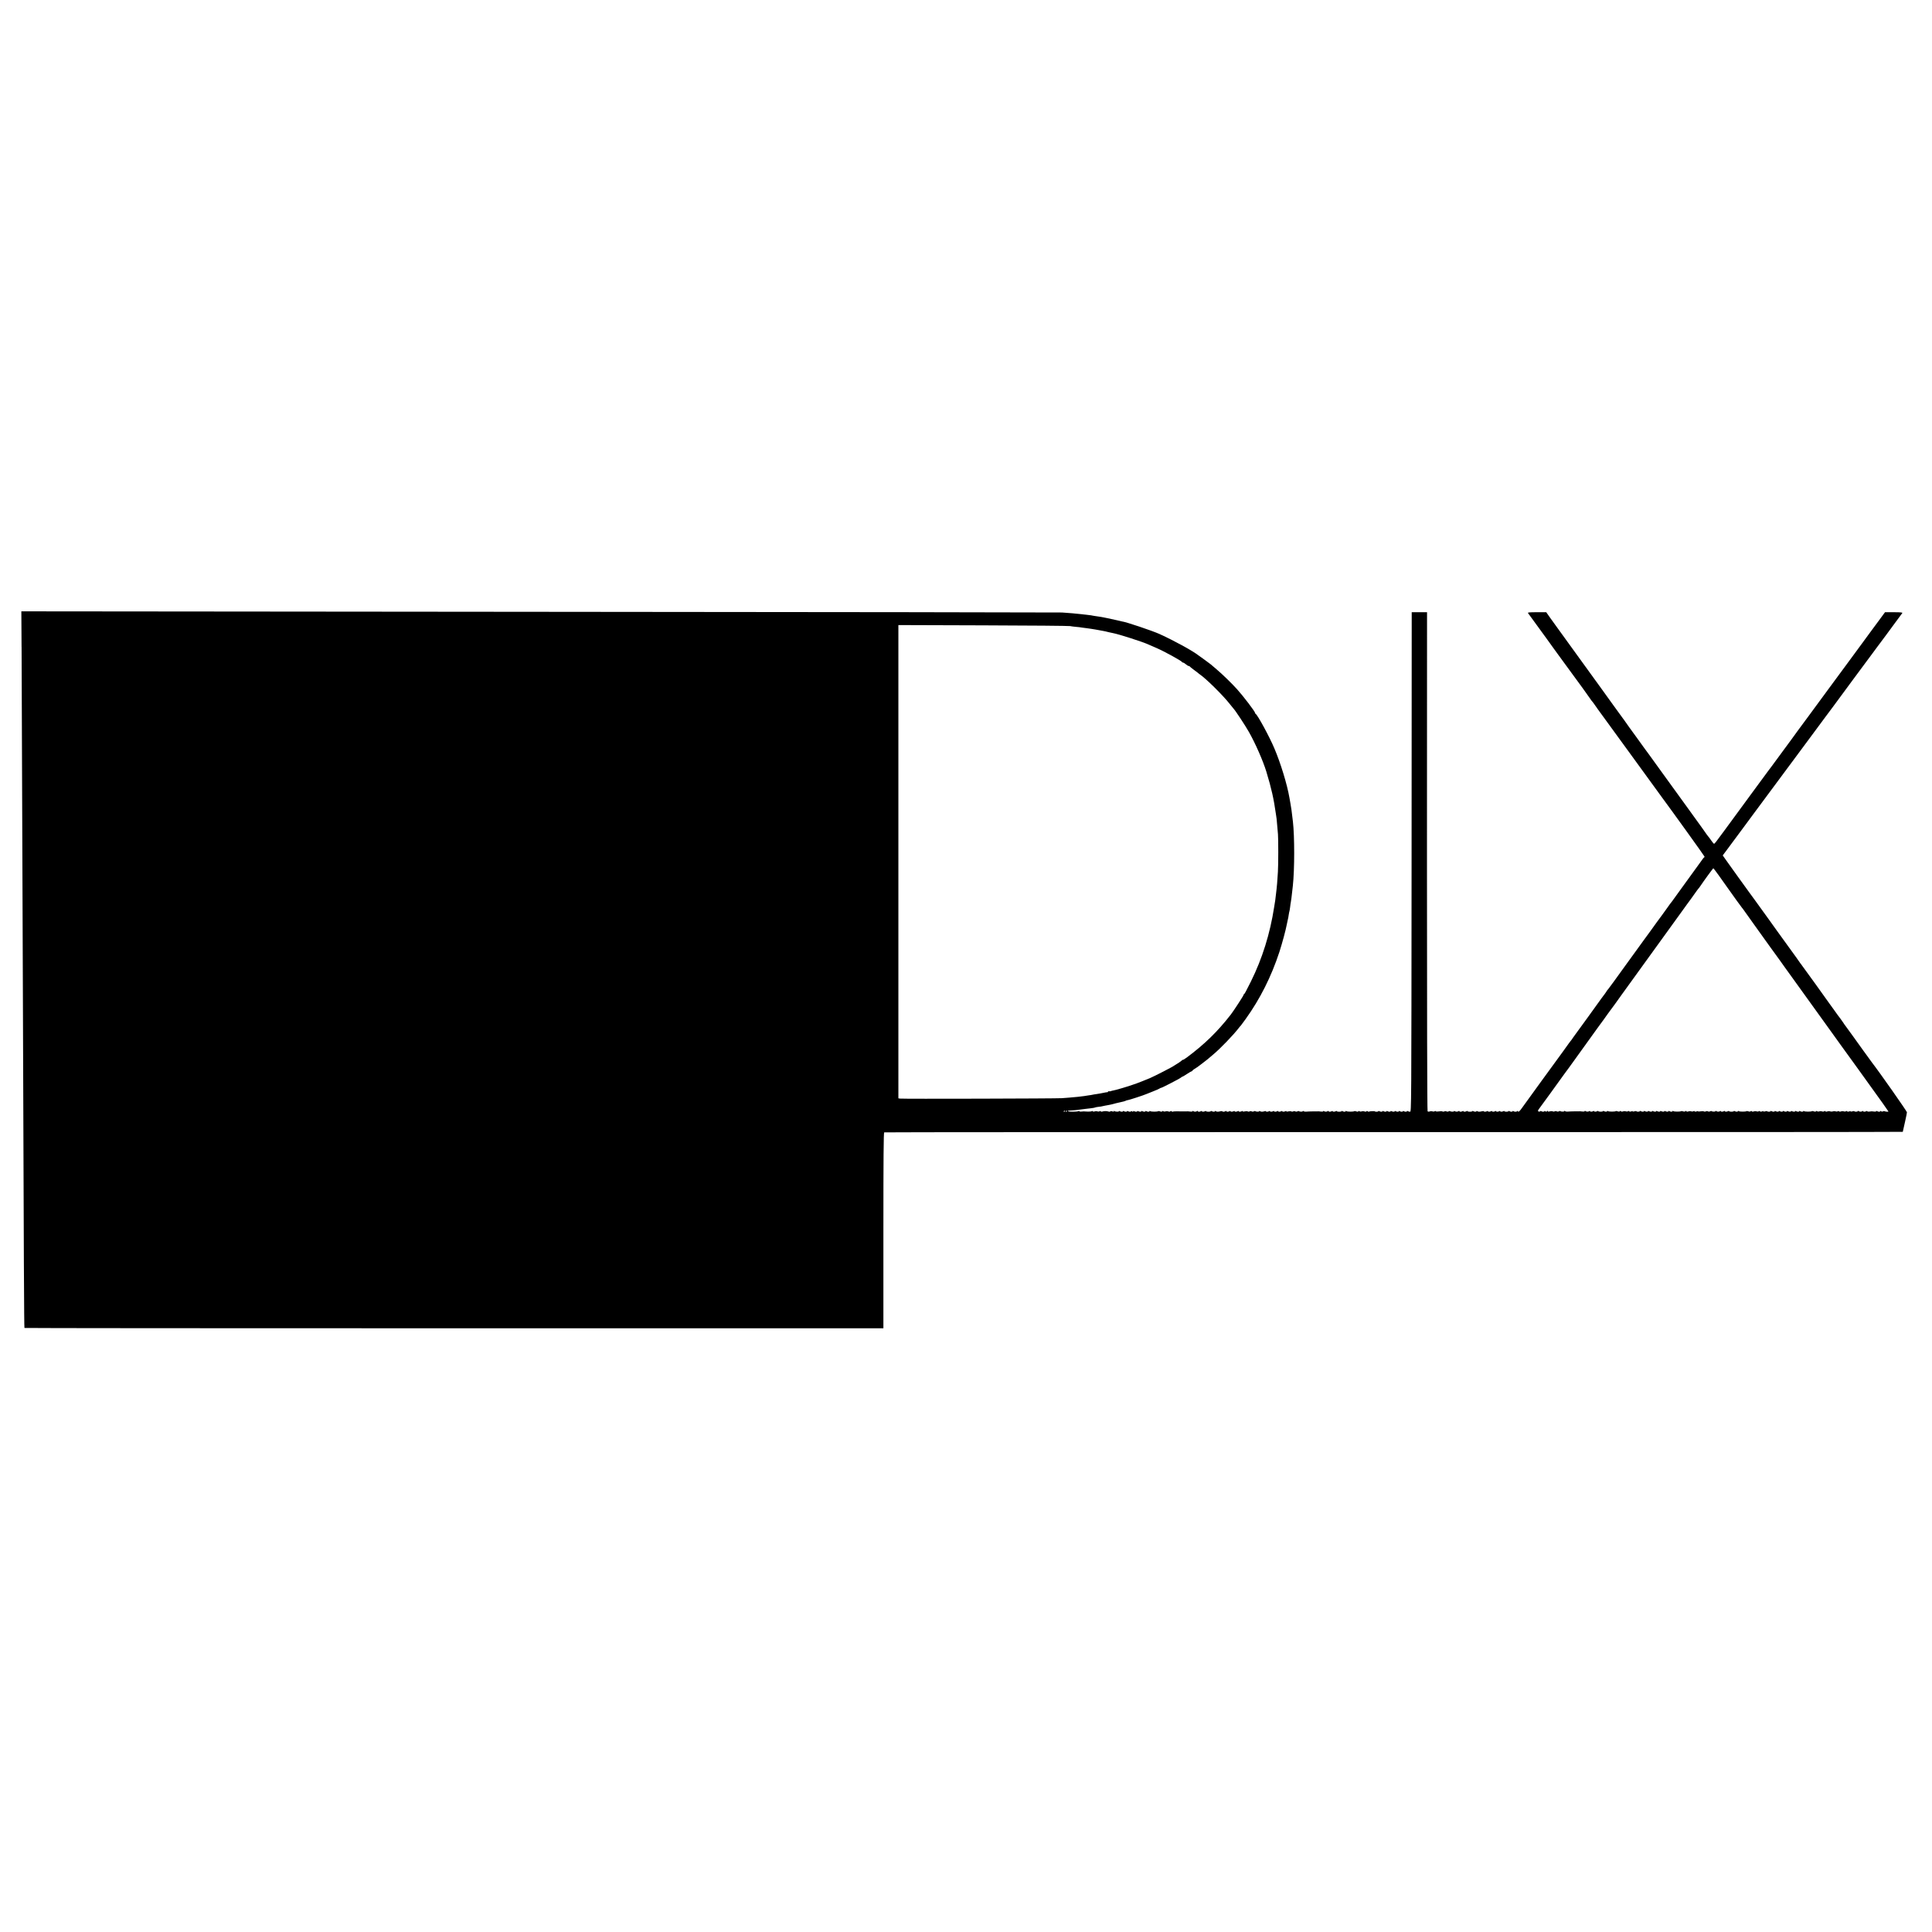
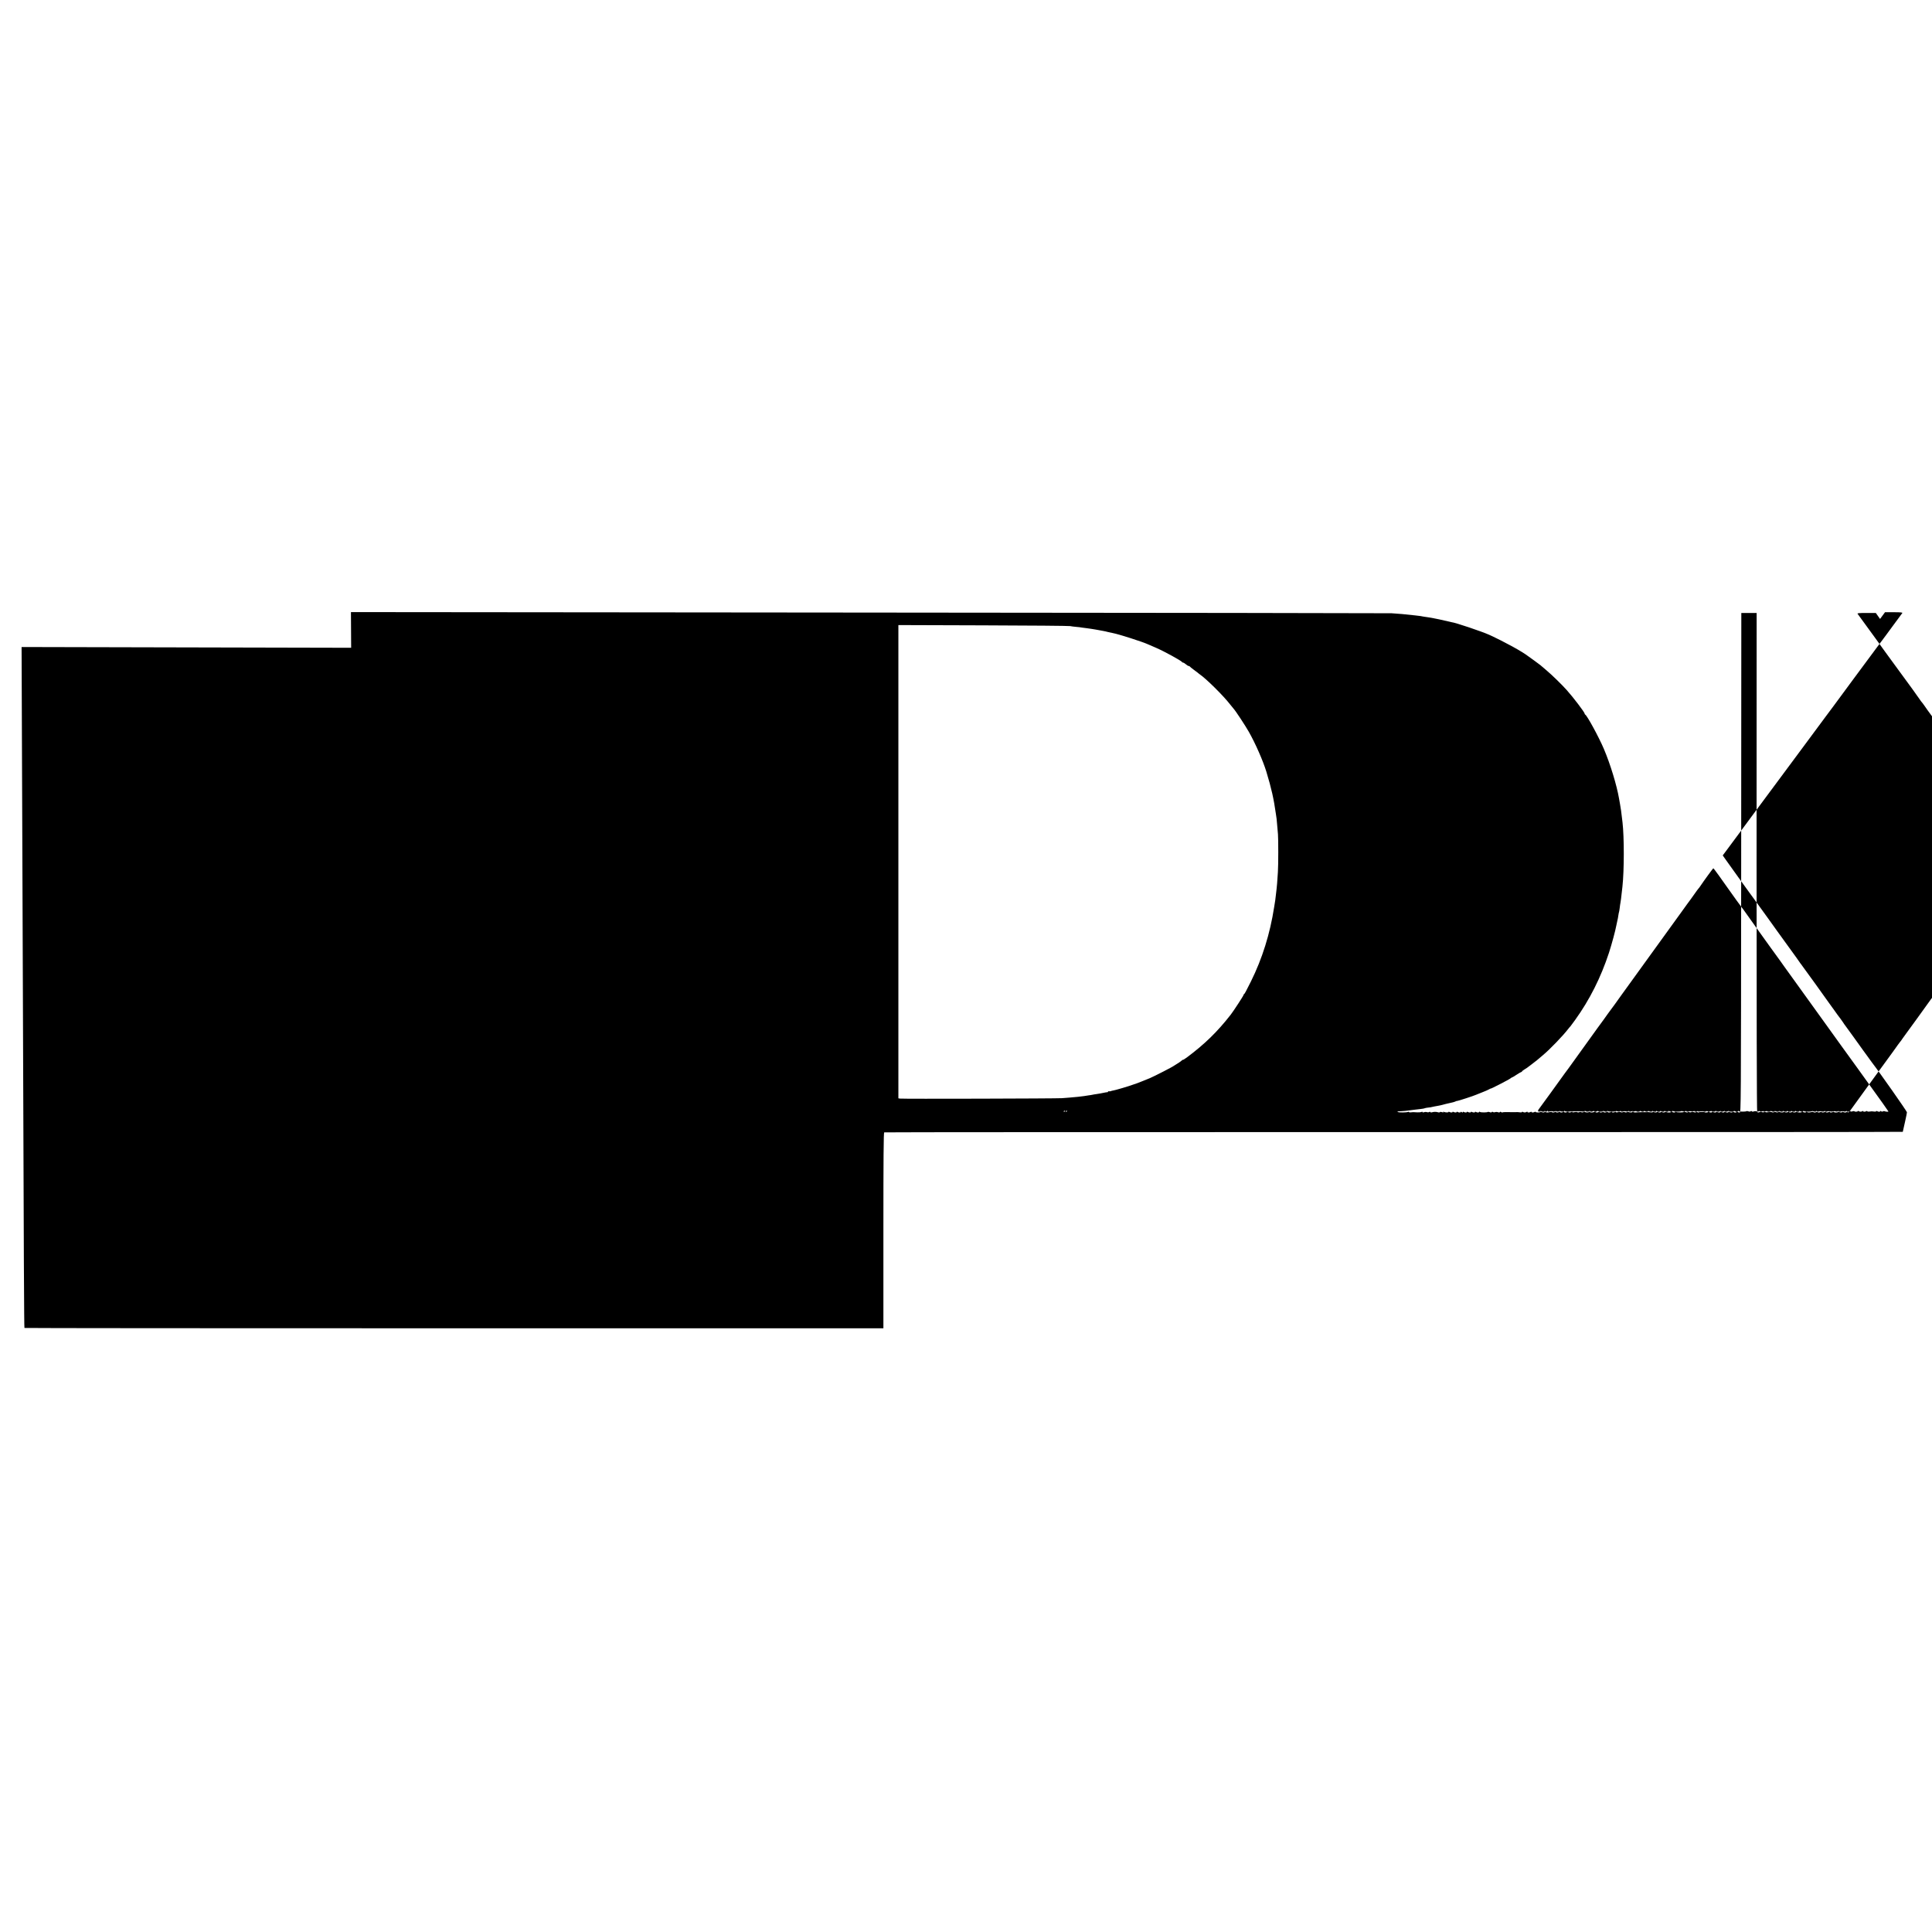
<svg xmlns="http://www.w3.org/2000/svg" version="1.0" width="2837pt" height="2837pt" viewBox="0 0 2837 2837" preserveAspectRatio="xMidYMid meet">
  <g transform="translate(0,2837) scale(0.1,-0.1)" fill="#000000" stroke="none">
-     <path d="M317 18869 c2 -288 10 -2576 19 -5084 13 -3952 18 -4889 23 -4915 1 -3 2839 -5 6307 -5 l6306 0 0 1437 c0 1068 3 1438 12 1440 6 3 3374 4 7484 4 4109 -1 7472 1 7473 4 1 7 5 24 34 152 14 64 27 125 27 135 1 13 -406 593 -515 733 -7 9 -28 38 -47 65 -19 28 -39 55 -45 62 -5 6 -20 27 -33 45 -56 79 -254 354 -267 370 -7 9 -22 29 -31 45 -10 15 -29 42 -41 58 -34 44 -34 44 -88 120 -27 39 -51 72 -54 75 -3 3 -10 13 -16 22 -13 21 -417 581 -424 588 -4 3 -10 12 -16 22 -5 9 -77 109 -160 223 -82 114 -159 219 -170 235 -11 16 -71 100 -134 187 -63 87 -149 205 -190 263 -42 58 -79 110 -84 115 -12 16 -306 423 -350 487 l-40 57 36 48 c19 26 85 116 147 198 61 83 118 159 126 170 61 83 128 174 144 195 18 24 174 234 204 275 23 31 434 586 486 655 10 14 71 97 137 185 65 88 167 225 226 305 59 80 115 154 123 165 42 59 514 696 647 875 60 80 115 154 123 165 22 31 93 127 114 155 50 66 117 157 124 168 5 9 -25 12 -123 12 l-131 0 -73 -99 c-80 -109 -96 -131 -147 -199 -19 -26 -82 -112 -140 -191 -58 -79 -145 -198 -195 -265 -49 -67 -164 -222 -255 -346 -91 -124 -193 -263 -228 -310 -35 -47 -71 -96 -80 -109 -9 -13 -35 -47 -57 -77 -22 -29 -71 -96 -110 -149 -38 -54 -125 -172 -193 -264 -68 -91 -135 -183 -150 -204 -15 -21 -34 -46 -42 -57 -8 -10 -23 -29 -32 -42 -9 -13 -94 -129 -190 -258 -198 -270 -383 -521 -480 -654 -112 -153 -130 -176 -139 -176 -4 0 -23 21 -41 48 -17 26 -37 52 -43 58 -5 6 -16 20 -23 30 -7 11 -42 60 -77 109 -36 50 -86 119 -112 155 -25 36 -63 88 -83 115 -53 72 -329 453 -359 496 -47 66 -201 280 -211 292 -6 7 -43 57 -83 113 -39 56 -80 112 -90 125 -70 96 -184 253 -192 267 -5 9 -13 19 -16 22 -3 3 -70 95 -149 205 -78 110 -160 223 -180 250 -20 28 -175 241 -344 475 -168 234 -313 434 -322 445 -8 11 -43 59 -77 107 l-62 88 -139 0 c-109 0 -136 -3 -129 -12 20 -27 249 -340 268 -368 34 -49 206 -286 345 -475 126 -170 279 -382 299 -413 13 -20 27 -39 31 -42 3 -3 22 -27 41 -55 18 -27 37 -54 42 -60 4 -5 16 -22 27 -37 11 -15 221 -303 466 -640 245 -337 454 -624 464 -638 117 -157 610 -842 610 -849 0 -5 -4 -11 -8 -13 -5 -2 -23 -25 -42 -53 -19 -27 -40 -56 -47 -65 -6 -8 -93 -127 -192 -265 -99 -137 -184 -254 -188 -260 -15 -18 -48 -62 -63 -85 -8 -12 -45 -63 -82 -114 -81 -110 -79 -106 -168 -231 -40 -55 -87 -120 -106 -145 -18 -25 -139 -191 -268 -370 -128 -179 -241 -333 -249 -342 -9 -9 -24 -29 -33 -45 -10 -15 -27 -40 -39 -54 -11 -15 -28 -37 -37 -50 -53 -76 -351 -486 -361 -499 -7 -9 -28 -38 -47 -65 -18 -28 -36 -52 -40 -55 -3 -3 -17 -21 -30 -40 -13 -19 -47 -66 -75 -105 -85 -115 -565 -776 -603 -830 -40 -57 -54 -68 -63 -53 -4 6 -9 6 -12 1 -7 -11 -37 -11 -55 1 -6 4 -12 3 -12 -2 0 -10 -30 -9 -48 2 -6 4 -12 4 -12 -1 0 -4 -13 -8 -30 -8 -16 0 -30 4 -30 8 0 5 -6 5 -12 1 -18 -11 -48 -12 -48 -2 0 5 -6 6 -12 2 -18 -11 -48 -12 -48 -2 0 5 -6 6 -12 2 -18 -11 -48 -12 -48 -2 0 5 -6 6 -12 2 -18 -11 -48 -12 -48 -2 0 5 -6 6 -12 2 -17 -11 -48 -12 -48 -3 0 4 -12 4 -27 1 -35 -9 -55 -9 -70 1 -7 5 -13 4 -13 -1 0 -10 -30 -9 -48 2 -6 4 -12 4 -12 -1 0 -4 -16 -8 -35 -8 -19 0 -35 4 -35 8 0 5 -6 5 -12 1 -18 -11 -48 -12 -48 -2 0 5 -6 6 -12 2 -19 -12 -48 -12 -48 -1 0 6 -5 6 -12 1 -16 -11 -39 -11 -55 -1 -7 5 -13 4 -13 -1 0 -9 -47 -8 -57 2 -3 3 -13 1 -22 -4 -10 -5 -23 -5 -31 0 -8 5 -21 5 -30 0 -9 -5 -22 -5 -29 -1 -7 5 -30 5 -52 1 -22 -4 -42 -3 -45 2 -4 5 -10 5 -17 0 -7 -5 -21 -6 -32 -2 -11 4 -30 4 -42 -1 -14 -5 -25 -4 -30 4 -6 7 -9 1549 -9 3670 l1 3657 -112 0 -113 0 -2 -3667 c-3 -3660 -3 -3668 -23 -3668 -11 0 -26 4 -32 9 -8 5 -13 5 -13 -1 0 -11 -29 -11 -48 1 -6 4 -12 3 -12 -2 0 -10 -30 -9 -48 2 -6 4 -12 3 -12 -2 0 -10 -30 -9 -48 2 -6 4 -12 3 -12 -2 0 -10 -30 -9 -48 2 -6 4 -12 3 -12 -2 0 -10 -30 -9 -48 2 -6 4 -12 3 -12 -2 0 -10 -30 -9 -48 2 -6 4 -12 3 -12 -2 0 -10 -30 -9 -48 2 -6 4 -12 4 -12 -1 0 -4 -11 -8 -25 -8 -14 0 -25 2 -25 5 0 7 -81 3 -88 -4 -3 -3 -11 -1 -18 5 -8 7 -14 7 -18 0 -4 -6 -16 -7 -29 -2 -12 5 -31 5 -42 1 -11 -4 -25 -3 -32 2 -7 5 -14 5 -17 -1 -4 -7 -15 -7 -30 -1 -13 5 -26 6 -29 3 -10 -9 -102 -9 -114 0 -8 6 -13 6 -13 0 0 -11 -29 -11 -48 1 -6 4 -12 4 -12 -1 0 -4 -16 -8 -35 -8 -19 0 -35 4 -35 8 0 5 -6 5 -12 1 -18 -11 -48 -12 -48 -2 0 5 -6 6 -12 2 -19 -12 -48 -12 -48 -1 0 6 -5 6 -13 1 -15 -11 -38 -11 -54 -1 -7 5 -13 4 -13 -1 0 -5 -12 -7 -27 -5 -16 2 -34 4 -40 4 -7 -1 -20 -1 -28 -1 -8 0 -22 0 -30 0 -8 0 -23 0 -32 0 -29 0 -77 -2 -98 -4 -11 -1 -26 2 -32 7 -8 6 -13 6 -13 0 0 -10 -47 -9 -57 1 -3 3 -13 1 -22 -4 -10 -5 -23 -5 -31 0 -8 5 -21 5 -30 0 -9 -5 -22 -5 -29 0 -8 4 -27 4 -42 0 -18 -5 -29 -5 -29 1 0 6 -6 7 -12 3 -18 -11 -48 -12 -48 -2 0 5 -6 6 -12 2 -18 -11 -48 -12 -48 -2 0 5 -6 6 -12 2 -18 -11 -48 -12 -48 -2 0 5 -6 6 -12 2 -18 -11 -48 -12 -48 -2 0 5 -6 6 -12 2 -17 -11 -48 -12 -48 -3 0 5 -10 5 -22 1 -28 -9 -49 -9 -65 1 -7 5 -13 4 -13 -1 0 -9 -47 -8 -57 2 -3 3 -13 1 -22 -4 -10 -5 -23 -5 -31 0 -8 5 -21 5 -30 0 -9 -5 -22 -5 -29 0 -8 4 -27 4 -42 0 -18 -5 -29 -5 -29 1 0 6 -6 7 -12 3 -18 -11 -48 -12 -48 -2 0 5 -6 6 -12 2 -18 -11 -48 -12 -48 -2 0 5 -6 6 -12 2 -18 -11 -48 -12 -48 -2 0 5 -6 6 -12 2 -18 -11 -48 -12 -48 -2 0 5 -6 6 -12 2 -17 -11 -48 -12 -48 -3 0 4 -12 4 -28 1 -34 -9 -54 -9 -69 1 -7 5 -13 4 -13 -1 0 -10 -30 -9 -48 2 -6 4 -12 4 -12 -1 0 -4 -16 -8 -35 -8 -19 0 -35 4 -35 8 0 5 -6 5 -12 1 -18 -11 -48 -12 -48 -2 0 5 -6 6 -12 2 -19 -12 -48 -12 -48 -1 0 6 -5 6 -12 1 -16 -11 -39 -11 -55 -1 -7 5 -13 4 -13 -1 0 -5 -12 -7 -27 -5 -16 2 -34 4 -40 4 -7 -1 -20 -1 -28 -1 -8 0 -22 0 -30 0 -8 0 -23 0 -32 0 -10 0 -42 0 -71 1 -29 1 -56 -2 -59 -5 -3 -3 -12 -1 -19 5 -8 7 -14 7 -18 0 -4 -6 -16 -7 -29 -2 -12 5 -31 5 -42 1 -11 -4 -25 -3 -32 2 -7 5 -14 5 -17 -1 -4 -7 -15 -7 -30 -1 -13 5 -26 6 -29 3 -10 -9 -102 -9 -114 0 -8 6 -13 6 -13 0 0 -11 -29 -11 -48 1 -6 4 -12 3 -12 -2 0 -10 -30 -9 -48 2 -6 4 -12 3 -12 -2 0 -10 -30 -9 -48 2 -6 4 -12 3 -12 -2 0 -10 -30 -9 -48 2 -7 4 -12 2 -12 -5 0 -8 -4 -8 -15 1 -8 7 -15 8 -15 3 0 -11 -29 -11 -48 1 -6 4 -12 3 -12 -2 0 -10 -30 -9 -48 2 -6 4 -12 3 -12 -2 0 -10 -30 -9 -48 2 -6 4 -12 3 -12 -2 0 -10 -54 -7 -72 4 -7 4 -8 2 -4 -4 5 -9 0 -9 -18 -2 -15 5 -28 6 -31 0 -3 -5 -16 -6 -28 -2 -25 9 -67 8 -91 -1 -8 -3 -18 -2 -22 4 -3 6 -10 6 -17 1 -7 -5 -21 -6 -32 -2 -11 4 -30 4 -42 -1 -15 -5 -23 -5 -23 2 0 6 -7 6 -17 2 -10 -5 -37 -7 -60 -6 -66 4 -66 4 -95 0 -16 -2 -28 0 -28 5 0 5 -5 6 -12 2 -16 -10 -136 -11 -151 -2 -8 5 -7 8 3 9 8 0 35 2 60 4 25 1 65 5 90 9 25 3 63 8 85 11 22 2 65 7 95 11 30 3 59 9 64 12 5 3 23 6 40 8 29 2 50 6 102 18 12 2 37 7 55 10 19 3 49 10 67 15 18 5 35 10 37 10 3 1 6 1 8 2 7 2 44 10 57 13 26 4 75 18 85 24 5 4 16 7 25 7 19 2 235 72 275 90 17 7 62 25 100 40 39 15 80 33 93 41 12 8 22 12 22 10 0 -7 273 134 291 150 8 8 19 14 23 14 4 0 34 18 67 40 33 22 65 40 70 40 5 0 9 4 9 8 0 4 15 16 33 27 17 10 37 23 42 27 6 5 35 27 65 49 30 22 66 50 80 62 14 12 52 44 85 72 102 84 300 290 376 390 13 17 26 32 30 35 3 3 35 46 70 95 213 296 377 623 496 985 42 130 95 327 108 400 3 19 10 51 15 70 5 19 12 55 15 80 4 24 8 47 10 50 2 3 6 30 10 60 3 30 8 62 10 70 4 18 11 68 30 243 26 238 26 727 1 942 -2 17 -7 57 -11 90 -7 68 -12 97 -25 175 -6 30 -12 69 -15 85 -34 198 -129 508 -222 727 -72 171 -249 496 -275 506 -4 2 -8 8 -8 14 0 19 -171 244 -265 348 -74 83 -221 225 -296 288 -41 35 -81 69 -89 76 -8 7 -49 37 -90 67 -41 29 -79 57 -85 61 -92 72 -345 211 -580 319 -105 47 -495 179 -550 184 -5 1 -53 12 -105 24 -99 24 -218 46 -295 56 -16 2 -30 4 -30 5 0 2 -24 5 -100 14 -151 17 -249 26 -350 32 -38 2 -3493 7 -7676 10 l-7605 7 3 -524z m15398 307 c17 -4 55 -8 85 -11 30 -2 71 -7 90 -11 19 -3 51 -7 70 -9 19 -2 51 -7 70 -10 19 -4 44 -8 55 -9 11 -2 34 -6 50 -9 17 -4 46 -9 65 -12 19 -3 53 -11 75 -17 22 -5 51 -12 65 -14 84 -15 444 -130 526 -169 16 -8 67 -30 113 -49 116 -50 371 -190 379 -208 2 -5 9 -8 15 -8 7 0 25 -11 41 -25 16 -14 35 -25 42 -25 7 0 14 -3 16 -8 2 -4 28 -25 58 -47 30 -22 57 -42 60 -45 3 -3 14 -13 26 -21 96 -65 349 -316 444 -439 19 -24 43 -53 53 -65 33 -36 172 -248 225 -341 95 -167 208 -424 257 -584 76 -250 109 -399 141 -625 3 -27 8 -59 10 -69 2 -11 6 -56 9 -100 4 -45 8 -101 11 -126 6 -63 6 -458 -1 -555 -9 -144 -15 -219 -20 -255 -3 -19 -7 -57 -10 -85 -3 -27 -7 -61 -9 -75 -3 -14 -10 -59 -16 -100 -60 -390 -175 -758 -341 -1092 -76 -152 -92 -182 -101 -186 -5 -2 -8 -8 -8 -14 0 -10 -149 -238 -187 -287 -199 -255 -385 -435 -645 -629 -32 -23 -58 -39 -58 -35 0 4 -12 -4 -27 -18 -16 -13 -44 -33 -63 -43 -19 -11 -37 -22 -40 -25 -10 -12 -287 -154 -355 -183 -62 -26 -199 -80 -210 -83 -5 -1 -17 -5 -25 -8 -64 -25 -282 -89 -310 -92 -9 0 -20 -4 -25 -7 -6 -3 -18 -4 -27 -3 -10 2 -18 -1 -18 -6 0 -5 -3 -8 -7 -7 -7 1 -23 -2 -108 -19 -11 -2 -36 -6 -55 -9 -19 -2 -46 -7 -60 -10 -14 -3 -36 -7 -50 -8 -14 -2 -45 -7 -70 -11 -25 -4 -65 -9 -90 -11 -97 -9 -158 -15 -235 -20 -88 -6 -2347 -12 -2381 -6 l-22 4 0 3475 0 3474 1246 -4 c686 -2 1261 -7 1277 -11z m9515 -3648 c36 -50 83 -117 105 -148 115 -163 240 -336 245 -340 4 -3 25 -32 48 -65 23 -33 71 -100 107 -150 36 -49 78 -108 93 -130 52 -73 281 -392 310 -430 4 -5 36 -50 71 -100 35 -49 81 -112 101 -140 38 -52 276 -382 558 -775 88 -124 165 -229 169 -235 5 -5 60 -82 123 -170 63 -88 118 -164 123 -170 4 -5 52 -71 105 -146 53 -75 105 -147 115 -160 80 -109 226 -315 227 -320 0 -7 -44 -4 -57 4 -5 3 -15 2 -23 -3 -9 -5 -19 -5 -27 2 -8 6 -13 6 -13 1 0 -11 -29 -11 -48 1 -6 4 -12 3 -12 -2 0 -5 -12 -7 -27 -5 -16 2 -32 4 -38 4 -5 0 -22 -2 -37 -4 -16 -2 -28 0 -28 5 0 5 -6 6 -12 2 -18 -11 -48 -12 -48 -2 0 5 -6 6 -12 1 -17 -10 -40 -10 -55 1 -7 5 -13 5 -13 0 0 -5 -11 -9 -25 -9 -14 0 -25 3 -25 7 0 4 -14 3 -30 -2 -19 -5 -28 -5 -25 1 4 5 -4 5 -19 -1 -17 -6 -27 -6 -32 1 -3 6 -10 6 -17 1 -7 -5 -21 -6 -32 -2 -11 4 -30 4 -42 -1 -13 -5 -25 -4 -29 2 -3 6 -10 6 -17 1 -7 -5 -21 -6 -32 -2 -11 4 -29 4 -40 0 -11 -4 -29 -4 -40 0 -11 4 -30 4 -42 -1 -14 -5 -25 -4 -29 2 -4 7 -10 7 -16 1 -6 -6 -20 -7 -32 -3 -11 5 -30 5 -41 1 -11 -4 -25 -3 -32 2 -7 5 -14 5 -17 -1 -4 -7 -15 -7 -30 -1 -13 5 -26 6 -29 3 -10 -9 -102 -9 -114 0 -8 6 -13 6 -13 0 0 -11 -29 -11 -48 1 -6 4 -12 3 -12 -2 0 -10 -30 -9 -48 2 -6 4 -12 3 -12 -2 0 -10 -30 -9 -48 2 -6 4 -12 3 -12 -2 0 -10 -30 -9 -48 2 -6 4 -12 3 -12 -2 0 -10 -30 -9 -48 2 -6 4 -12 3 -12 -2 0 -10 -30 -9 -48 2 -6 4 -12 3 -12 -2 0 -10 -30 -9 -48 2 -6 4 -12 3 -12 -2 0 -10 -30 -9 -48 2 -6 4 -12 4 -12 -1 0 -4 -11 -8 -25 -8 -14 0 -25 3 -25 7 0 4 -14 3 -30 -2 -19 -5 -28 -5 -25 1 4 5 -4 5 -19 -1 -17 -6 -27 -6 -32 1 -3 6 -10 6 -17 1 -7 -5 -21 -6 -32 -2 -11 4 -30 4 -42 -1 -14 -5 -25 -4 -29 2 -4 7 -10 7 -16 1 -7 -7 -19 -7 -33 -2 -13 5 -25 6 -28 3 -10 -9 -102 -9 -114 0 -8 6 -13 6 -13 0 0 -11 -29 -11 -48 1 -6 4 -12 4 -12 -1 0 -4 -16 -8 -35 -8 -19 0 -35 4 -35 8 0 5 -6 5 -12 1 -18 -11 -48 -12 -48 -2 0 5 -6 6 -12 2 -18 -11 -48 -12 -48 -2 0 5 -6 6 -12 1 -17 -10 -40 -10 -55 1 -8 5 -13 5 -13 -1 0 -10 -47 -9 -57 1 -3 3 -13 1 -22 -4 -10 -5 -23 -5 -31 0 -8 5 -21 5 -30 0 -9 -5 -22 -5 -29 -1 -7 5 -30 5 -51 1 -22 -4 -37 -3 -34 1 3 5 -6 5 -20 -1 -17 -6 -27 -6 -32 1 -3 6 -10 6 -17 1 -7 -5 -21 -6 -32 -2 -11 4 -30 4 -42 -1 -14 -5 -25 -4 -29 2 -4 7 -10 7 -16 1 -7 -7 -19 -7 -33 -2 -13 5 -25 6 -28 3 -10 -9 -102 -9 -114 0 -8 6 -13 6 -13 0 0 -11 -29 -11 -48 1 -6 4 -12 3 -12 -2 0 -10 -30 -9 -48 2 -6 4 -12 3 -12 -2 0 -10 -30 -9 -48 2 -6 4 -12 3 -12 -2 0 -10 -30 -9 -48 2 -6 4 -12 3 -12 -2 0 -10 -30 -9 -48 2 -6 4 -12 3 -12 -2 0 -10 -30 -9 -48 2 -6 4 -12 3 -12 -2 0 -10 -30 -9 -48 2 -6 4 -12 3 -12 -2 0 -10 -30 -9 -48 2 -6 4 -12 4 -12 -1 0 -4 -11 -8 -25 -8 -14 0 -25 3 -25 7 0 4 -14 3 -30 -2 -19 -5 -28 -5 -25 1 4 5 -4 5 -19 -1 -17 -6 -27 -6 -32 1 -3 6 -10 6 -17 1 -7 -5 -21 -6 -32 -2 -11 4 -30 4 -42 -1 -14 -5 -25 -4 -29 2 -4 7 -10 7 -16 1 -7 -7 -19 -7 -33 -2 -13 5 -25 6 -28 3 -10 -9 -102 -9 -114 0 -8 6 -13 6 -13 0 0 -11 -29 -11 -48 1 -6 4 -12 4 -12 -1 0 -4 -16 -8 -35 -8 -19 0 -35 4 -35 8 0 5 -6 5 -12 1 -18 -11 -48 -12 -48 -2 0 5 -6 6 -12 2 -18 -11 -48 -12 -48 -2 0 5 -6 6 -12 1 -17 -10 -40 -10 -55 1 -8 5 -13 5 -13 -1 0 -6 -12 -8 -27 -6 -16 2 -34 4 -40 4 -7 -1 -20 -1 -28 -1 -8 0 -22 0 -30 0 -8 0 -23 0 -32 0 -29 0 -77 -2 -98 -4 -11 -1 -26 2 -32 7 -8 6 -13 6 -13 0 0 -10 -47 -9 -57 1 -3 3 -13 1 -22 -4 -10 -5 -23 -5 -31 0 -8 5 -21 5 -30 0 -9 -5 -22 -5 -29 0 -8 4 -27 4 -42 0 -20 -6 -29 -5 -29 3 0 8 -3 8 -12 -1 -8 -8 -15 -9 -25 -1 -7 7 -13 7 -13 2 0 -11 -36 -11 -46 0 -4 4 -12 3 -18 -3 -7 -5 -18 -5 -25 -1 -11 7 -7 17 16 47 27 35 253 347 369 509 24 33 47 65 52 70 5 6 26 35 47 65 47 67 334 466 385 535 74 100 125 171 147 203 13 18 27 38 33 45 11 13 123 167 168 232 16 22 201 279 412 570 211 292 417 577 459 635 70 97 130 181 149 205 4 6 29 42 57 80 27 39 52 72 55 75 4 3 18 21 31 41 47 71 184 259 189 258 3 0 34 -41 70 -91z m-9590 -3472 c0 -3 -4 -8 -10 -11 -5 -3 -10 -1 -10 4 0 6 5 11 10 11 6 0 10 -2 10 -4z m30 0 c0 -3 -4 -8 -10 -11 -5 -3 -10 -1 -10 4 0 6 5 11 10 11 6 0 10 -2 10 -4z" />
+     <path d="M317 18869 c2 -288 10 -2576 19 -5084 13 -3952 18 -4889 23 -4915 1 -3 2839 -5 6307 -5 l6306 0 0 1437 c0 1068 3 1438 12 1440 6 3 3374 4 7484 4 4109 -1 7472 1 7473 4 1 7 5 24 34 152 14 64 27 125 27 135 1 13 -406 593 -515 733 -7 9 -28 38 -47 65 -19 28 -39 55 -45 62 -5 6 -20 27 -33 45 -56 79 -254 354 -267 370 -7 9 -22 29 -31 45 -10 15 -29 42 -41 58 -34 44 -34 44 -88 120 -27 39 -51 72 -54 75 -3 3 -10 13 -16 22 -13 21 -417 581 -424 588 -4 3 -10 12 -16 22 -5 9 -77 109 -160 223 -82 114 -159 219 -170 235 -11 16 -71 100 -134 187 -63 87 -149 205 -190 263 -42 58 -79 110 -84 115 -12 16 -306 423 -350 487 l-40 57 36 48 c19 26 85 116 147 198 61 83 118 159 126 170 61 83 128 174 144 195 18 24 174 234 204 275 23 31 434 586 486 655 10 14 71 97 137 185 65 88 167 225 226 305 59 80 115 154 123 165 42 59 514 696 647 875 60 80 115 154 123 165 22 31 93 127 114 155 50 66 117 157 124 168 5 9 -25 12 -123 12 l-131 0 -73 -99 l-62 88 -139 0 c-109 0 -136 -3 -129 -12 20 -27 249 -340 268 -368 34 -49 206 -286 345 -475 126 -170 279 -382 299 -413 13 -20 27 -39 31 -42 3 -3 22 -27 41 -55 18 -27 37 -54 42 -60 4 -5 16 -22 27 -37 11 -15 221 -303 466 -640 245 -337 454 -624 464 -638 117 -157 610 -842 610 -849 0 -5 -4 -11 -8 -13 -5 -2 -23 -25 -42 -53 -19 -27 -40 -56 -47 -65 -6 -8 -93 -127 -192 -265 -99 -137 -184 -254 -188 -260 -15 -18 -48 -62 -63 -85 -8 -12 -45 -63 -82 -114 -81 -110 -79 -106 -168 -231 -40 -55 -87 -120 -106 -145 -18 -25 -139 -191 -268 -370 -128 -179 -241 -333 -249 -342 -9 -9 -24 -29 -33 -45 -10 -15 -27 -40 -39 -54 -11 -15 -28 -37 -37 -50 -53 -76 -351 -486 -361 -499 -7 -9 -28 -38 -47 -65 -18 -28 -36 -52 -40 -55 -3 -3 -17 -21 -30 -40 -13 -19 -47 -66 -75 -105 -85 -115 -565 -776 -603 -830 -40 -57 -54 -68 -63 -53 -4 6 -9 6 -12 1 -7 -11 -37 -11 -55 1 -6 4 -12 3 -12 -2 0 -10 -30 -9 -48 2 -6 4 -12 4 -12 -1 0 -4 -13 -8 -30 -8 -16 0 -30 4 -30 8 0 5 -6 5 -12 1 -18 -11 -48 -12 -48 -2 0 5 -6 6 -12 2 -18 -11 -48 -12 -48 -2 0 5 -6 6 -12 2 -18 -11 -48 -12 -48 -2 0 5 -6 6 -12 2 -18 -11 -48 -12 -48 -2 0 5 -6 6 -12 2 -17 -11 -48 -12 -48 -3 0 4 -12 4 -27 1 -35 -9 -55 -9 -70 1 -7 5 -13 4 -13 -1 0 -10 -30 -9 -48 2 -6 4 -12 4 -12 -1 0 -4 -16 -8 -35 -8 -19 0 -35 4 -35 8 0 5 -6 5 -12 1 -18 -11 -48 -12 -48 -2 0 5 -6 6 -12 2 -19 -12 -48 -12 -48 -1 0 6 -5 6 -12 1 -16 -11 -39 -11 -55 -1 -7 5 -13 4 -13 -1 0 -9 -47 -8 -57 2 -3 3 -13 1 -22 -4 -10 -5 -23 -5 -31 0 -8 5 -21 5 -30 0 -9 -5 -22 -5 -29 -1 -7 5 -30 5 -52 1 -22 -4 -42 -3 -45 2 -4 5 -10 5 -17 0 -7 -5 -21 -6 -32 -2 -11 4 -30 4 -42 -1 -14 -5 -25 -4 -30 4 -6 7 -9 1549 -9 3670 l1 3657 -112 0 -113 0 -2 -3667 c-3 -3660 -3 -3668 -23 -3668 -11 0 -26 4 -32 9 -8 5 -13 5 -13 -1 0 -11 -29 -11 -48 1 -6 4 -12 3 -12 -2 0 -10 -30 -9 -48 2 -6 4 -12 3 -12 -2 0 -10 -30 -9 -48 2 -6 4 -12 3 -12 -2 0 -10 -30 -9 -48 2 -6 4 -12 3 -12 -2 0 -10 -30 -9 -48 2 -6 4 -12 3 -12 -2 0 -10 -30 -9 -48 2 -6 4 -12 3 -12 -2 0 -10 -30 -9 -48 2 -6 4 -12 4 -12 -1 0 -4 -11 -8 -25 -8 -14 0 -25 2 -25 5 0 7 -81 3 -88 -4 -3 -3 -11 -1 -18 5 -8 7 -14 7 -18 0 -4 -6 -16 -7 -29 -2 -12 5 -31 5 -42 1 -11 -4 -25 -3 -32 2 -7 5 -14 5 -17 -1 -4 -7 -15 -7 -30 -1 -13 5 -26 6 -29 3 -10 -9 -102 -9 -114 0 -8 6 -13 6 -13 0 0 -11 -29 -11 -48 1 -6 4 -12 4 -12 -1 0 -4 -16 -8 -35 -8 -19 0 -35 4 -35 8 0 5 -6 5 -12 1 -18 -11 -48 -12 -48 -2 0 5 -6 6 -12 2 -19 -12 -48 -12 -48 -1 0 6 -5 6 -13 1 -15 -11 -38 -11 -54 -1 -7 5 -13 4 -13 -1 0 -5 -12 -7 -27 -5 -16 2 -34 4 -40 4 -7 -1 -20 -1 -28 -1 -8 0 -22 0 -30 0 -8 0 -23 0 -32 0 -29 0 -77 -2 -98 -4 -11 -1 -26 2 -32 7 -8 6 -13 6 -13 0 0 -10 -47 -9 -57 1 -3 3 -13 1 -22 -4 -10 -5 -23 -5 -31 0 -8 5 -21 5 -30 0 -9 -5 -22 -5 -29 0 -8 4 -27 4 -42 0 -18 -5 -29 -5 -29 1 0 6 -6 7 -12 3 -18 -11 -48 -12 -48 -2 0 5 -6 6 -12 2 -18 -11 -48 -12 -48 -2 0 5 -6 6 -12 2 -18 -11 -48 -12 -48 -2 0 5 -6 6 -12 2 -18 -11 -48 -12 -48 -2 0 5 -6 6 -12 2 -17 -11 -48 -12 -48 -3 0 5 -10 5 -22 1 -28 -9 -49 -9 -65 1 -7 5 -13 4 -13 -1 0 -9 -47 -8 -57 2 -3 3 -13 1 -22 -4 -10 -5 -23 -5 -31 0 -8 5 -21 5 -30 0 -9 -5 -22 -5 -29 0 -8 4 -27 4 -42 0 -18 -5 -29 -5 -29 1 0 6 -6 7 -12 3 -18 -11 -48 -12 -48 -2 0 5 -6 6 -12 2 -18 -11 -48 -12 -48 -2 0 5 -6 6 -12 2 -18 -11 -48 -12 -48 -2 0 5 -6 6 -12 2 -18 -11 -48 -12 -48 -2 0 5 -6 6 -12 2 -17 -11 -48 -12 -48 -3 0 4 -12 4 -28 1 -34 -9 -54 -9 -69 1 -7 5 -13 4 -13 -1 0 -10 -30 -9 -48 2 -6 4 -12 4 -12 -1 0 -4 -16 -8 -35 -8 -19 0 -35 4 -35 8 0 5 -6 5 -12 1 -18 -11 -48 -12 -48 -2 0 5 -6 6 -12 2 -19 -12 -48 -12 -48 -1 0 6 -5 6 -12 1 -16 -11 -39 -11 -55 -1 -7 5 -13 4 -13 -1 0 -5 -12 -7 -27 -5 -16 2 -34 4 -40 4 -7 -1 -20 -1 -28 -1 -8 0 -22 0 -30 0 -8 0 -23 0 -32 0 -10 0 -42 0 -71 1 -29 1 -56 -2 -59 -5 -3 -3 -12 -1 -19 5 -8 7 -14 7 -18 0 -4 -6 -16 -7 -29 -2 -12 5 -31 5 -42 1 -11 -4 -25 -3 -32 2 -7 5 -14 5 -17 -1 -4 -7 -15 -7 -30 -1 -13 5 -26 6 -29 3 -10 -9 -102 -9 -114 0 -8 6 -13 6 -13 0 0 -11 -29 -11 -48 1 -6 4 -12 3 -12 -2 0 -10 -30 -9 -48 2 -6 4 -12 3 -12 -2 0 -10 -30 -9 -48 2 -6 4 -12 3 -12 -2 0 -10 -30 -9 -48 2 -7 4 -12 2 -12 -5 0 -8 -4 -8 -15 1 -8 7 -15 8 -15 3 0 -11 -29 -11 -48 1 -6 4 -12 3 -12 -2 0 -10 -30 -9 -48 2 -6 4 -12 3 -12 -2 0 -10 -30 -9 -48 2 -6 4 -12 3 -12 -2 0 -10 -54 -7 -72 4 -7 4 -8 2 -4 -4 5 -9 0 -9 -18 -2 -15 5 -28 6 -31 0 -3 -5 -16 -6 -28 -2 -25 9 -67 8 -91 -1 -8 -3 -18 -2 -22 4 -3 6 -10 6 -17 1 -7 -5 -21 -6 -32 -2 -11 4 -30 4 -42 -1 -15 -5 -23 -5 -23 2 0 6 -7 6 -17 2 -10 -5 -37 -7 -60 -6 -66 4 -66 4 -95 0 -16 -2 -28 0 -28 5 0 5 -5 6 -12 2 -16 -10 -136 -11 -151 -2 -8 5 -7 8 3 9 8 0 35 2 60 4 25 1 65 5 90 9 25 3 63 8 85 11 22 2 65 7 95 11 30 3 59 9 64 12 5 3 23 6 40 8 29 2 50 6 102 18 12 2 37 7 55 10 19 3 49 10 67 15 18 5 35 10 37 10 3 1 6 1 8 2 7 2 44 10 57 13 26 4 75 18 85 24 5 4 16 7 25 7 19 2 235 72 275 90 17 7 62 25 100 40 39 15 80 33 93 41 12 8 22 12 22 10 0 -7 273 134 291 150 8 8 19 14 23 14 4 0 34 18 67 40 33 22 65 40 70 40 5 0 9 4 9 8 0 4 15 16 33 27 17 10 37 23 42 27 6 5 35 27 65 49 30 22 66 50 80 62 14 12 52 44 85 72 102 84 300 290 376 390 13 17 26 32 30 35 3 3 35 46 70 95 213 296 377 623 496 985 42 130 95 327 108 400 3 19 10 51 15 70 5 19 12 55 15 80 4 24 8 47 10 50 2 3 6 30 10 60 3 30 8 62 10 70 4 18 11 68 30 243 26 238 26 727 1 942 -2 17 -7 57 -11 90 -7 68 -12 97 -25 175 -6 30 -12 69 -15 85 -34 198 -129 508 -222 727 -72 171 -249 496 -275 506 -4 2 -8 8 -8 14 0 19 -171 244 -265 348 -74 83 -221 225 -296 288 -41 35 -81 69 -89 76 -8 7 -49 37 -90 67 -41 29 -79 57 -85 61 -92 72 -345 211 -580 319 -105 47 -495 179 -550 184 -5 1 -53 12 -105 24 -99 24 -218 46 -295 56 -16 2 -30 4 -30 5 0 2 -24 5 -100 14 -151 17 -249 26 -350 32 -38 2 -3493 7 -7676 10 l-7605 7 3 -524z m15398 307 c17 -4 55 -8 85 -11 30 -2 71 -7 90 -11 19 -3 51 -7 70 -9 19 -2 51 -7 70 -10 19 -4 44 -8 55 -9 11 -2 34 -6 50 -9 17 -4 46 -9 65 -12 19 -3 53 -11 75 -17 22 -5 51 -12 65 -14 84 -15 444 -130 526 -169 16 -8 67 -30 113 -49 116 -50 371 -190 379 -208 2 -5 9 -8 15 -8 7 0 25 -11 41 -25 16 -14 35 -25 42 -25 7 0 14 -3 16 -8 2 -4 28 -25 58 -47 30 -22 57 -42 60 -45 3 -3 14 -13 26 -21 96 -65 349 -316 444 -439 19 -24 43 -53 53 -65 33 -36 172 -248 225 -341 95 -167 208 -424 257 -584 76 -250 109 -399 141 -625 3 -27 8 -59 10 -69 2 -11 6 -56 9 -100 4 -45 8 -101 11 -126 6 -63 6 -458 -1 -555 -9 -144 -15 -219 -20 -255 -3 -19 -7 -57 -10 -85 -3 -27 -7 -61 -9 -75 -3 -14 -10 -59 -16 -100 -60 -390 -175 -758 -341 -1092 -76 -152 -92 -182 -101 -186 -5 -2 -8 -8 -8 -14 0 -10 -149 -238 -187 -287 -199 -255 -385 -435 -645 -629 -32 -23 -58 -39 -58 -35 0 4 -12 -4 -27 -18 -16 -13 -44 -33 -63 -43 -19 -11 -37 -22 -40 -25 -10 -12 -287 -154 -355 -183 -62 -26 -199 -80 -210 -83 -5 -1 -17 -5 -25 -8 -64 -25 -282 -89 -310 -92 -9 0 -20 -4 -25 -7 -6 -3 -18 -4 -27 -3 -10 2 -18 -1 -18 -6 0 -5 -3 -8 -7 -7 -7 1 -23 -2 -108 -19 -11 -2 -36 -6 -55 -9 -19 -2 -46 -7 -60 -10 -14 -3 -36 -7 -50 -8 -14 -2 -45 -7 -70 -11 -25 -4 -65 -9 -90 -11 -97 -9 -158 -15 -235 -20 -88 -6 -2347 -12 -2381 -6 l-22 4 0 3475 0 3474 1246 -4 c686 -2 1261 -7 1277 -11z m9515 -3648 c36 -50 83 -117 105 -148 115 -163 240 -336 245 -340 4 -3 25 -32 48 -65 23 -33 71 -100 107 -150 36 -49 78 -108 93 -130 52 -73 281 -392 310 -430 4 -5 36 -50 71 -100 35 -49 81 -112 101 -140 38 -52 276 -382 558 -775 88 -124 165 -229 169 -235 5 -5 60 -82 123 -170 63 -88 118 -164 123 -170 4 -5 52 -71 105 -146 53 -75 105 -147 115 -160 80 -109 226 -315 227 -320 0 -7 -44 -4 -57 4 -5 3 -15 2 -23 -3 -9 -5 -19 -5 -27 2 -8 6 -13 6 -13 1 0 -11 -29 -11 -48 1 -6 4 -12 3 -12 -2 0 -5 -12 -7 -27 -5 -16 2 -32 4 -38 4 -5 0 -22 -2 -37 -4 -16 -2 -28 0 -28 5 0 5 -6 6 -12 2 -18 -11 -48 -12 -48 -2 0 5 -6 6 -12 1 -17 -10 -40 -10 -55 1 -7 5 -13 5 -13 0 0 -5 -11 -9 -25 -9 -14 0 -25 3 -25 7 0 4 -14 3 -30 -2 -19 -5 -28 -5 -25 1 4 5 -4 5 -19 -1 -17 -6 -27 -6 -32 1 -3 6 -10 6 -17 1 -7 -5 -21 -6 -32 -2 -11 4 -30 4 -42 -1 -13 -5 -25 -4 -29 2 -3 6 -10 6 -17 1 -7 -5 -21 -6 -32 -2 -11 4 -29 4 -40 0 -11 -4 -29 -4 -40 0 -11 4 -30 4 -42 -1 -14 -5 -25 -4 -29 2 -4 7 -10 7 -16 1 -6 -6 -20 -7 -32 -3 -11 5 -30 5 -41 1 -11 -4 -25 -3 -32 2 -7 5 -14 5 -17 -1 -4 -7 -15 -7 -30 -1 -13 5 -26 6 -29 3 -10 -9 -102 -9 -114 0 -8 6 -13 6 -13 0 0 -11 -29 -11 -48 1 -6 4 -12 3 -12 -2 0 -10 -30 -9 -48 2 -6 4 -12 3 -12 -2 0 -10 -30 -9 -48 2 -6 4 -12 3 -12 -2 0 -10 -30 -9 -48 2 -6 4 -12 3 -12 -2 0 -10 -30 -9 -48 2 -6 4 -12 3 -12 -2 0 -10 -30 -9 -48 2 -6 4 -12 3 -12 -2 0 -10 -30 -9 -48 2 -6 4 -12 3 -12 -2 0 -10 -30 -9 -48 2 -6 4 -12 4 -12 -1 0 -4 -11 -8 -25 -8 -14 0 -25 3 -25 7 0 4 -14 3 -30 -2 -19 -5 -28 -5 -25 1 4 5 -4 5 -19 -1 -17 -6 -27 -6 -32 1 -3 6 -10 6 -17 1 -7 -5 -21 -6 -32 -2 -11 4 -30 4 -42 -1 -14 -5 -25 -4 -29 2 -4 7 -10 7 -16 1 -7 -7 -19 -7 -33 -2 -13 5 -25 6 -28 3 -10 -9 -102 -9 -114 0 -8 6 -13 6 -13 0 0 -11 -29 -11 -48 1 -6 4 -12 4 -12 -1 0 -4 -16 -8 -35 -8 -19 0 -35 4 -35 8 0 5 -6 5 -12 1 -18 -11 -48 -12 -48 -2 0 5 -6 6 -12 2 -18 -11 -48 -12 -48 -2 0 5 -6 6 -12 1 -17 -10 -40 -10 -55 1 -8 5 -13 5 -13 -1 0 -10 -47 -9 -57 1 -3 3 -13 1 -22 -4 -10 -5 -23 -5 -31 0 -8 5 -21 5 -30 0 -9 -5 -22 -5 -29 -1 -7 5 -30 5 -51 1 -22 -4 -37 -3 -34 1 3 5 -6 5 -20 -1 -17 -6 -27 -6 -32 1 -3 6 -10 6 -17 1 -7 -5 -21 -6 -32 -2 -11 4 -30 4 -42 -1 -14 -5 -25 -4 -29 2 -4 7 -10 7 -16 1 -7 -7 -19 -7 -33 -2 -13 5 -25 6 -28 3 -10 -9 -102 -9 -114 0 -8 6 -13 6 -13 0 0 -11 -29 -11 -48 1 -6 4 -12 3 -12 -2 0 -10 -30 -9 -48 2 -6 4 -12 3 -12 -2 0 -10 -30 -9 -48 2 -6 4 -12 3 -12 -2 0 -10 -30 -9 -48 2 -6 4 -12 3 -12 -2 0 -10 -30 -9 -48 2 -6 4 -12 3 -12 -2 0 -10 -30 -9 -48 2 -6 4 -12 3 -12 -2 0 -10 -30 -9 -48 2 -6 4 -12 3 -12 -2 0 -10 -30 -9 -48 2 -6 4 -12 4 -12 -1 0 -4 -11 -8 -25 -8 -14 0 -25 3 -25 7 0 4 -14 3 -30 -2 -19 -5 -28 -5 -25 1 4 5 -4 5 -19 -1 -17 -6 -27 -6 -32 1 -3 6 -10 6 -17 1 -7 -5 -21 -6 -32 -2 -11 4 -30 4 -42 -1 -14 -5 -25 -4 -29 2 -4 7 -10 7 -16 1 -7 -7 -19 -7 -33 -2 -13 5 -25 6 -28 3 -10 -9 -102 -9 -114 0 -8 6 -13 6 -13 0 0 -11 -29 -11 -48 1 -6 4 -12 4 -12 -1 0 -4 -16 -8 -35 -8 -19 0 -35 4 -35 8 0 5 -6 5 -12 1 -18 -11 -48 -12 -48 -2 0 5 -6 6 -12 2 -18 -11 -48 -12 -48 -2 0 5 -6 6 -12 1 -17 -10 -40 -10 -55 1 -8 5 -13 5 -13 -1 0 -6 -12 -8 -27 -6 -16 2 -34 4 -40 4 -7 -1 -20 -1 -28 -1 -8 0 -22 0 -30 0 -8 0 -23 0 -32 0 -29 0 -77 -2 -98 -4 -11 -1 -26 2 -32 7 -8 6 -13 6 -13 0 0 -10 -47 -9 -57 1 -3 3 -13 1 -22 -4 -10 -5 -23 -5 -31 0 -8 5 -21 5 -30 0 -9 -5 -22 -5 -29 0 -8 4 -27 4 -42 0 -20 -6 -29 -5 -29 3 0 8 -3 8 -12 -1 -8 -8 -15 -9 -25 -1 -7 7 -13 7 -13 2 0 -11 -36 -11 -46 0 -4 4 -12 3 -18 -3 -7 -5 -18 -5 -25 -1 -11 7 -7 17 16 47 27 35 253 347 369 509 24 33 47 65 52 70 5 6 26 35 47 65 47 67 334 466 385 535 74 100 125 171 147 203 13 18 27 38 33 45 11 13 123 167 168 232 16 22 201 279 412 570 211 292 417 577 459 635 70 97 130 181 149 205 4 6 29 42 57 80 27 39 52 72 55 75 4 3 18 21 31 41 47 71 184 259 189 258 3 0 34 -41 70 -91z m-9590 -3472 c0 -3 -4 -8 -10 -11 -5 -3 -10 -1 -10 4 0 6 5 11 10 11 6 0 10 -2 10 -4z m30 0 c0 -3 -4 -8 -10 -11 -5 -3 -10 -1 -10 4 0 6 5 11 10 11 6 0 10 -2 10 -4z" />
  </g>
</svg>